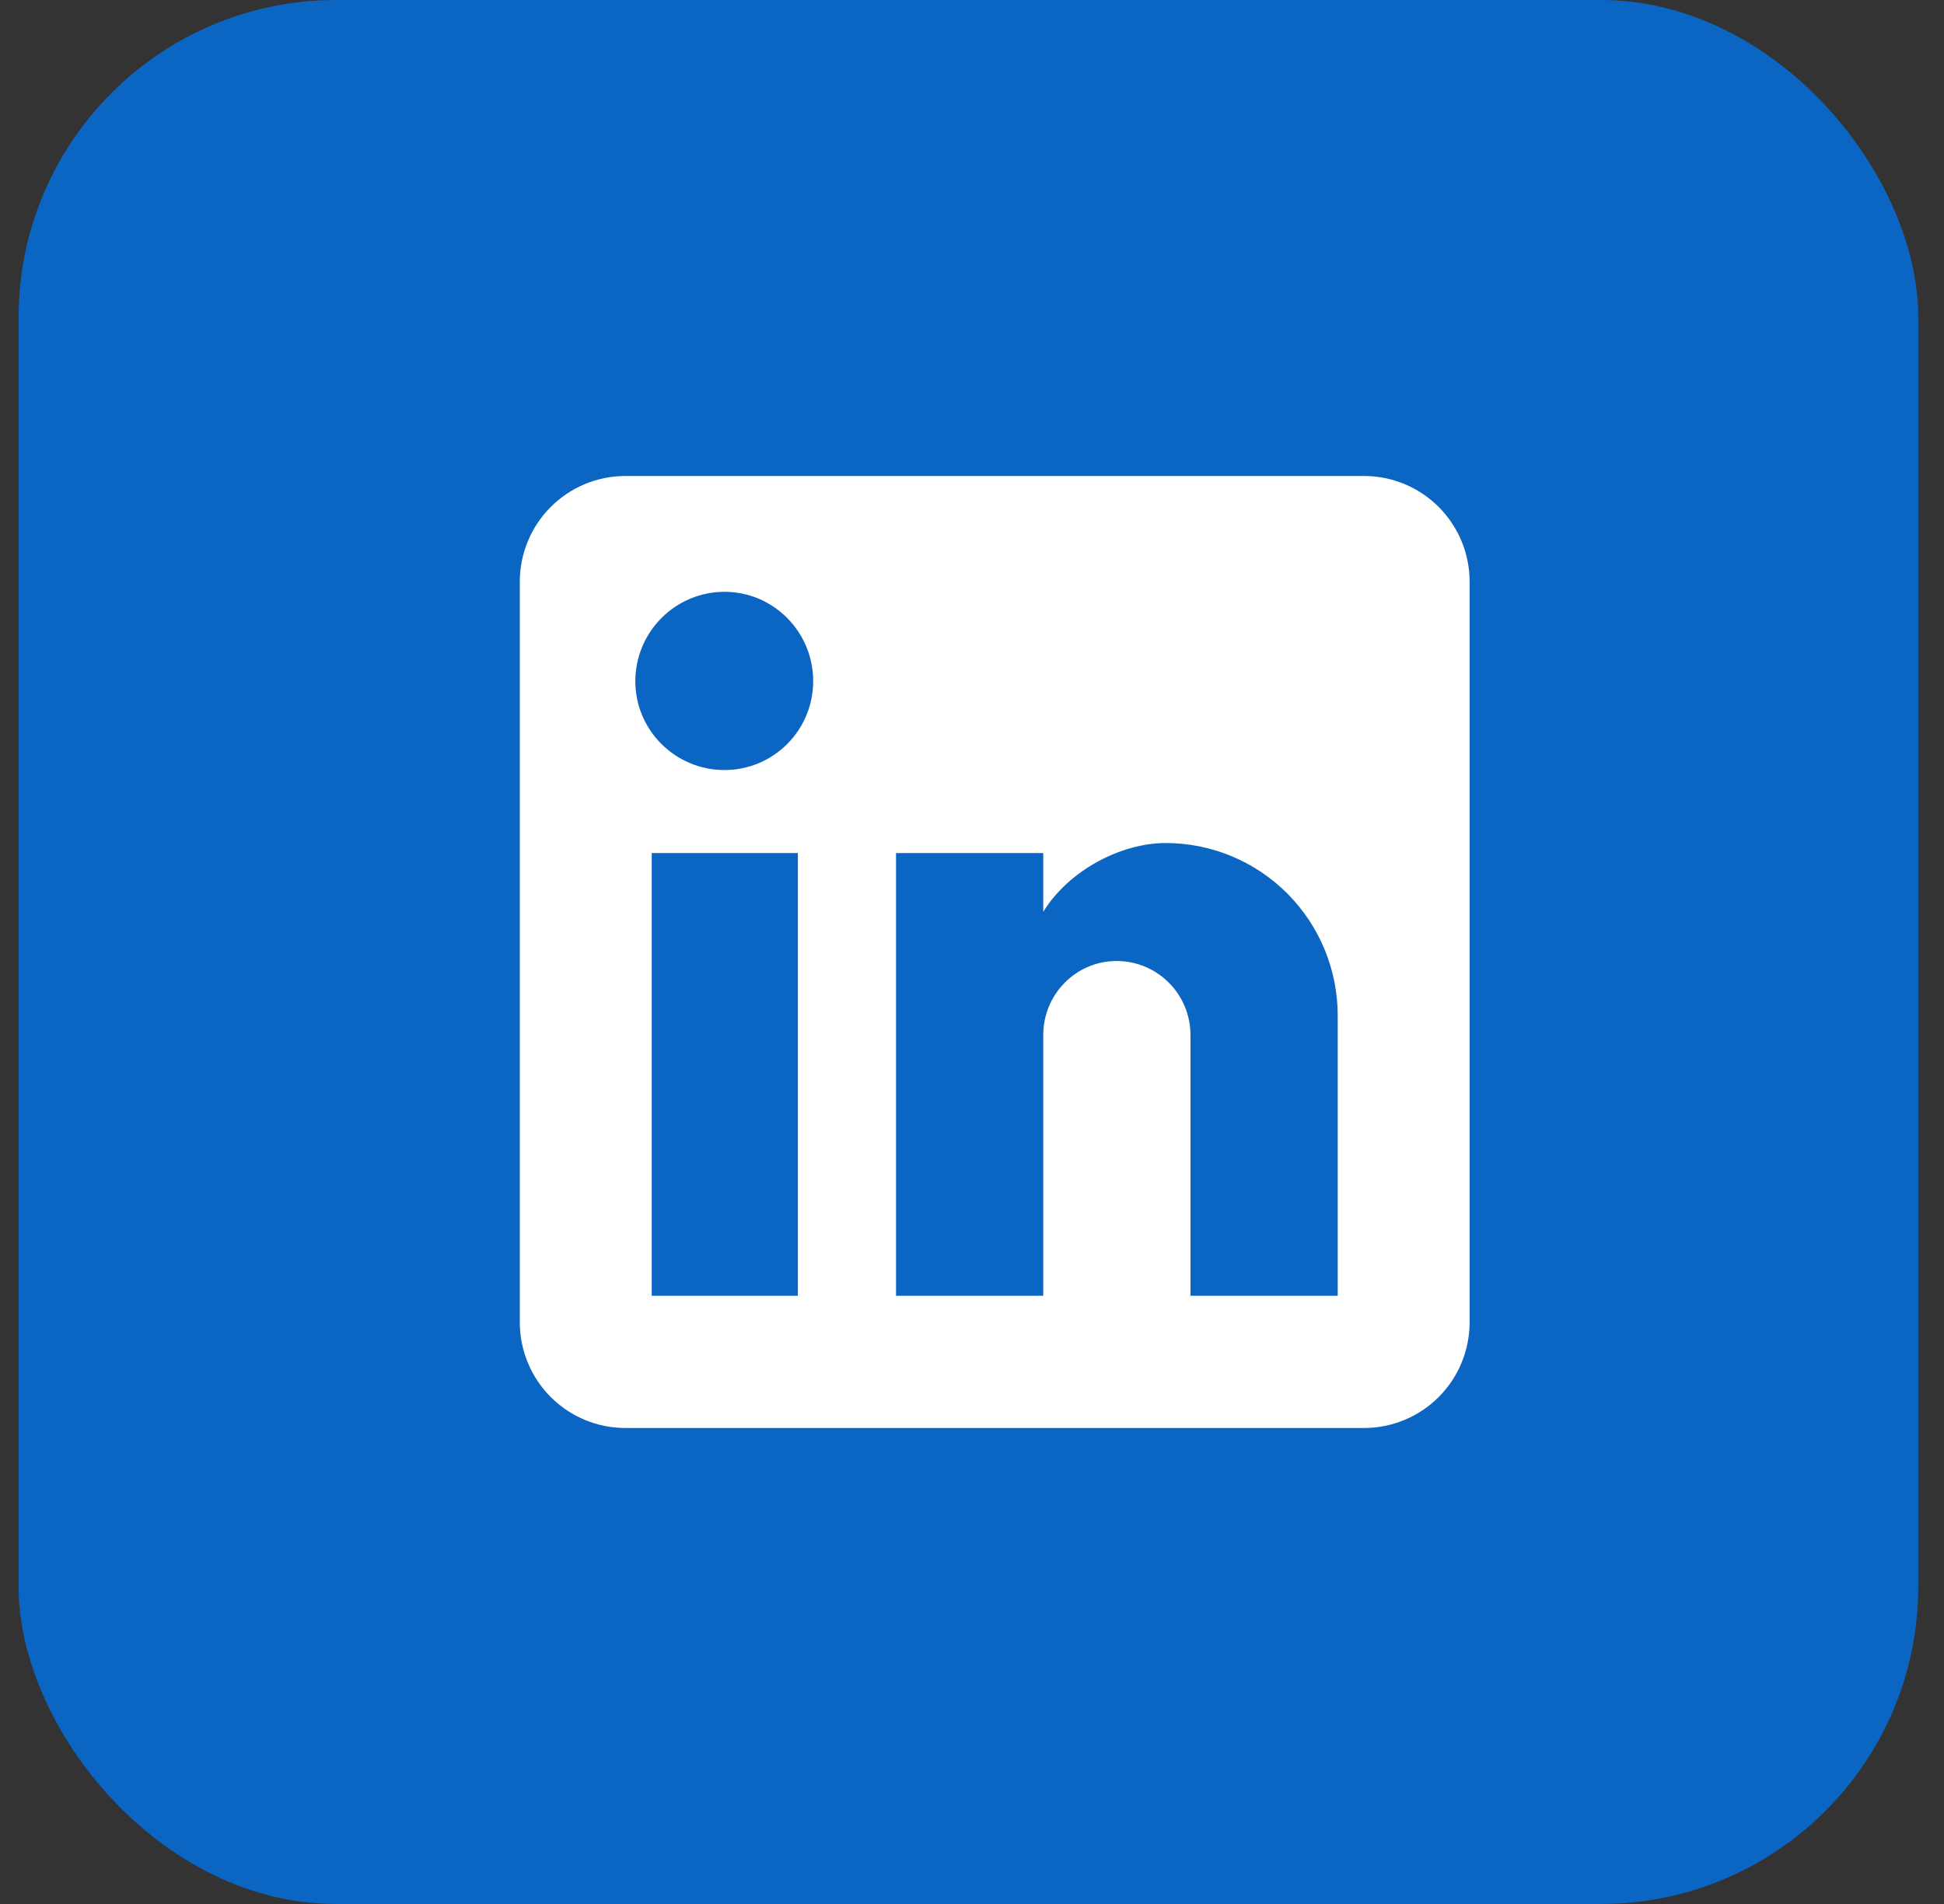
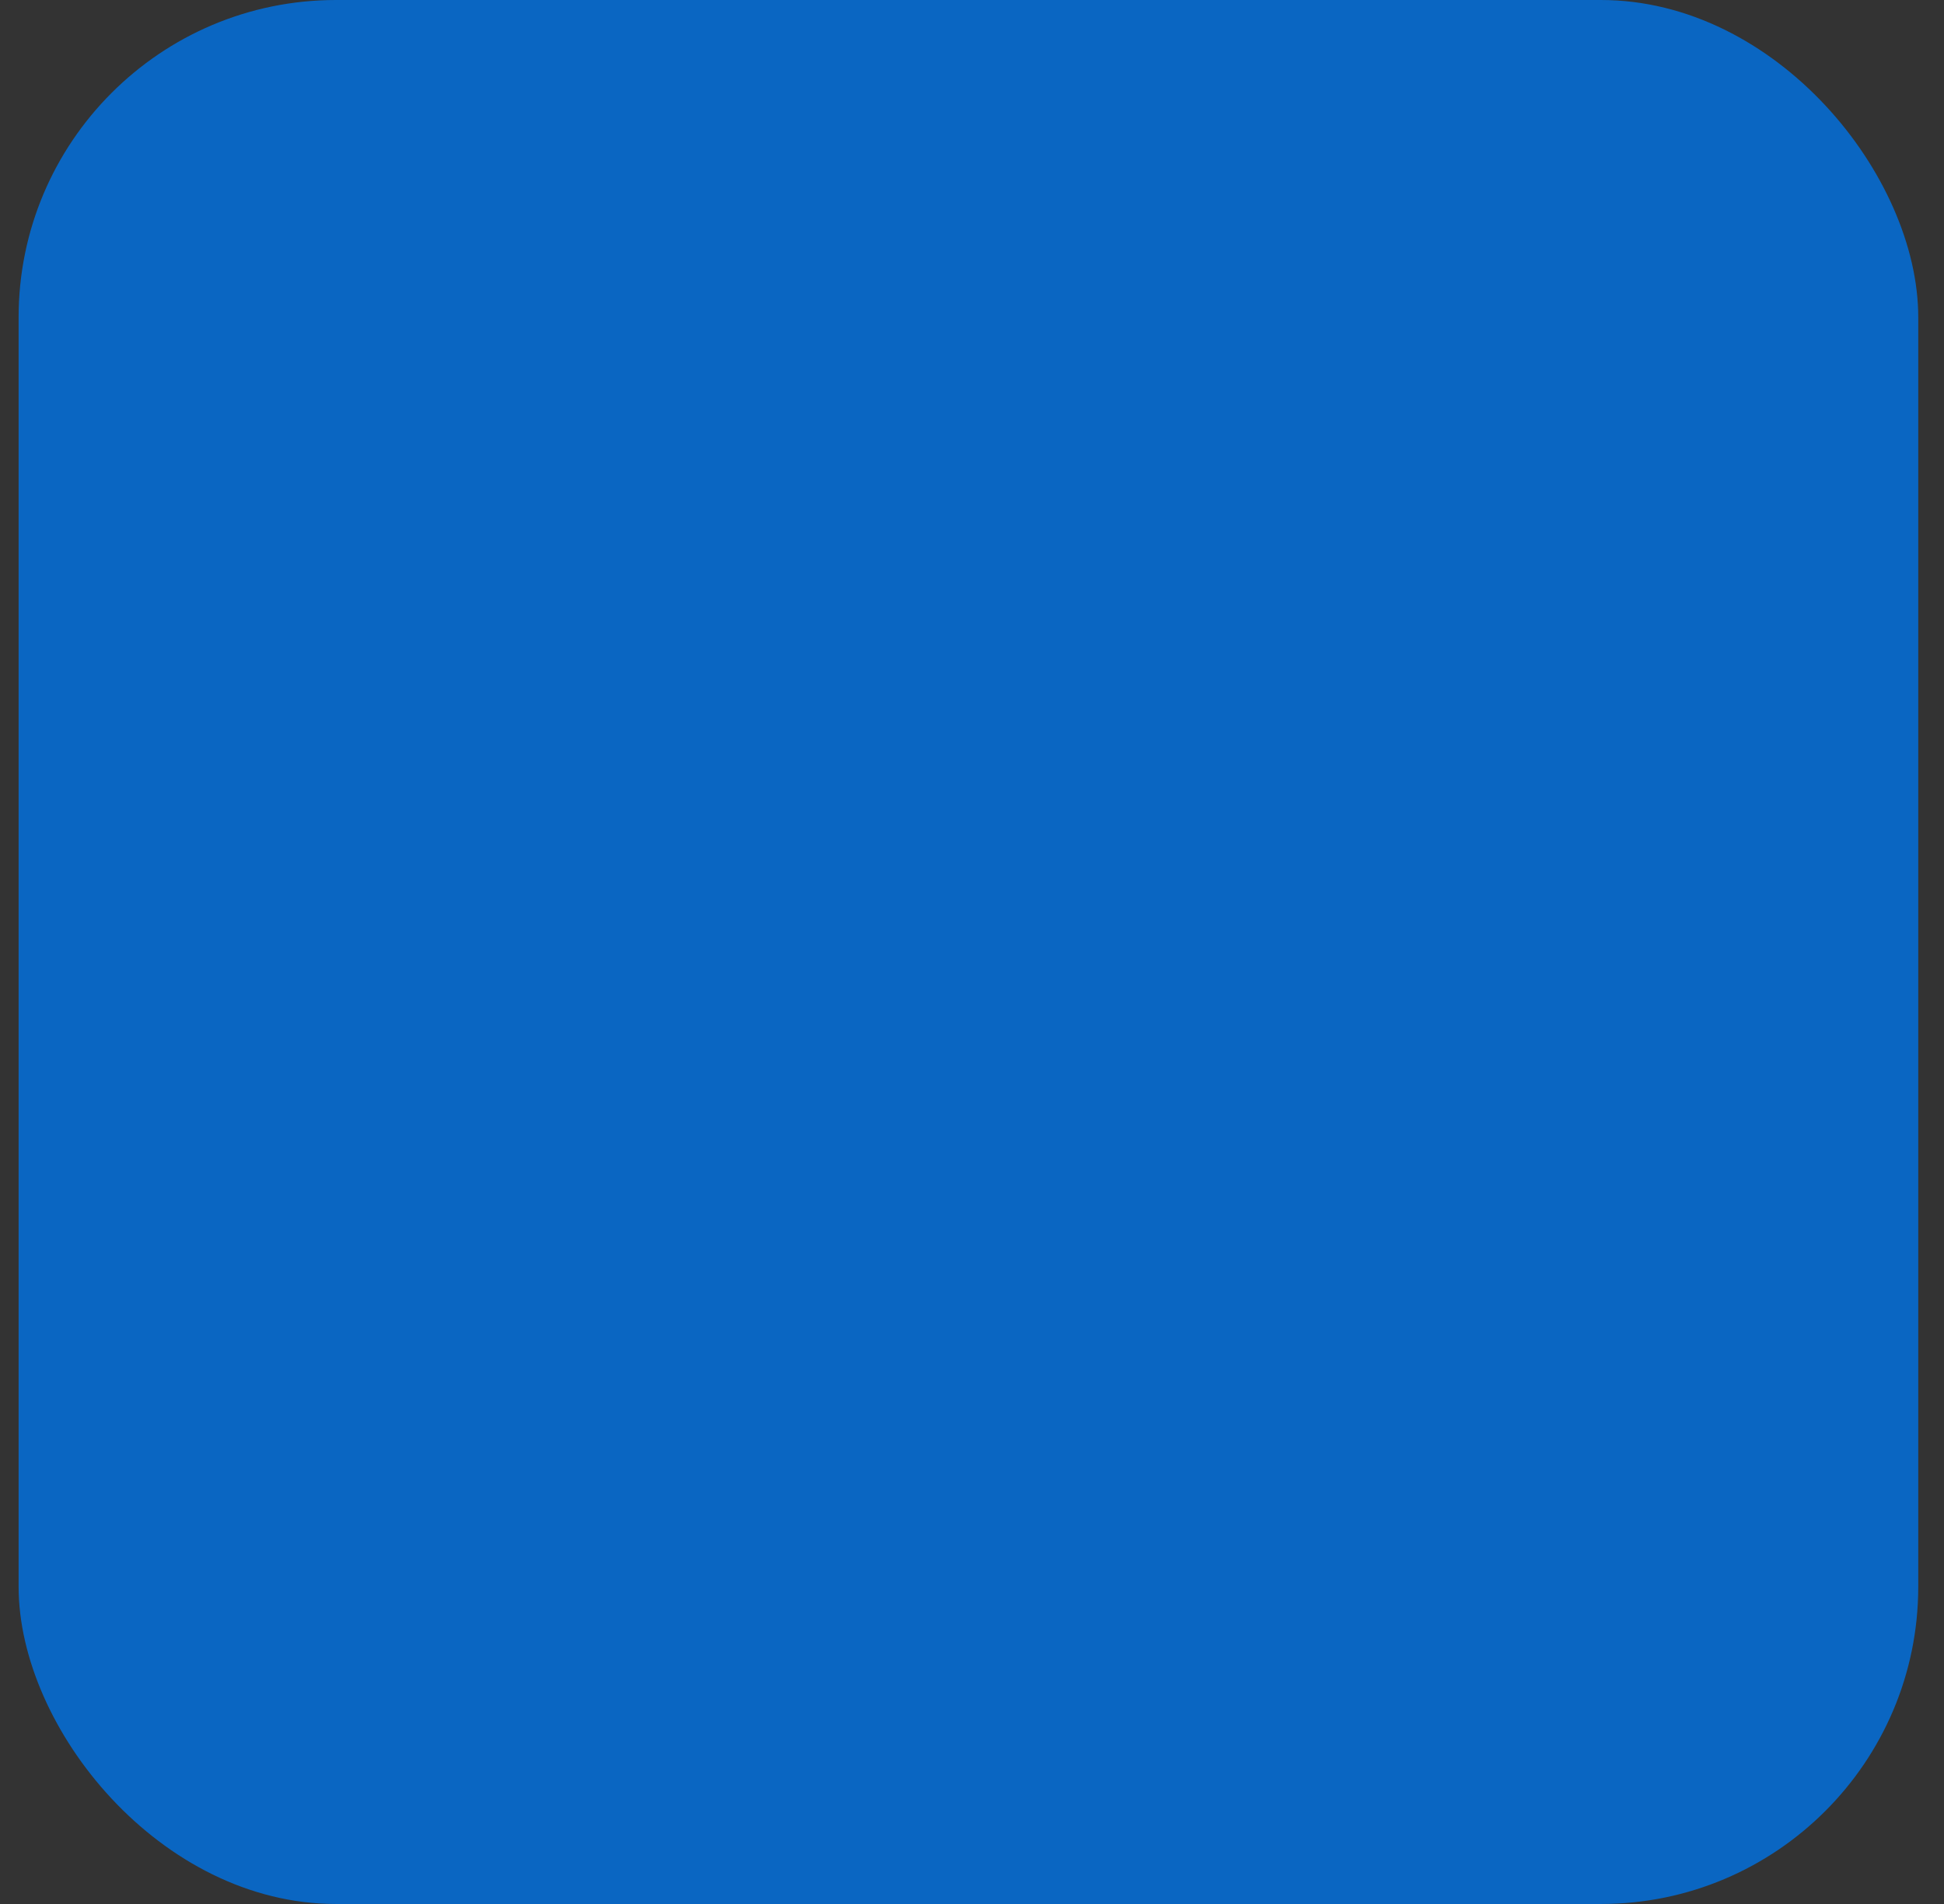
<svg xmlns="http://www.w3.org/2000/svg" width="49" height="48" viewBox="0 0 49 48" fill="none">
  <rect x="0" y="0" width="49" height="48" fill="#333333" stroke="none" />
  <rect x="0.469" width="47.882" height="48" rx="8" fill="#0A66C2" />
-   <path d="M34.383 12C35.088 12 35.765 12.281 36.264 12.781C36.763 13.281 37.043 13.959 37.043 14.667V33.333C37.043 34.041 36.763 34.719 36.264 35.219C35.765 35.719 35.088 36 34.383 36H15.762C15.056 36 14.38 35.719 13.881 35.219C13.382 34.719 13.102 34.041 13.102 33.333V14.667C13.102 13.959 13.382 13.281 13.881 12.781C14.38 12.281 15.056 12 15.762 12H34.383ZM33.718 32.667V25.6C33.718 24.447 33.261 23.342 32.448 22.526C31.634 21.711 30.532 21.253 29.382 21.253C28.251 21.253 26.934 21.947 26.296 22.987V21.507H22.585V32.667H26.296V26.093C26.296 25.067 27.12 24.227 28.145 24.227C28.639 24.227 29.112 24.423 29.461 24.773C29.811 25.123 30.007 25.598 30.007 26.093V32.667H33.718ZM18.262 19.413C18.855 19.413 19.423 19.177 19.842 18.757C20.261 18.337 20.497 17.767 20.497 17.173C20.497 15.933 19.499 14.92 18.262 14.92C17.666 14.92 17.094 15.157 16.673 15.58C16.251 16.003 16.014 16.576 16.014 17.173C16.014 18.413 17.025 19.413 18.262 19.413ZM20.111 32.667V21.507H16.427V32.667H20.111Z" fill="white" />
</svg>